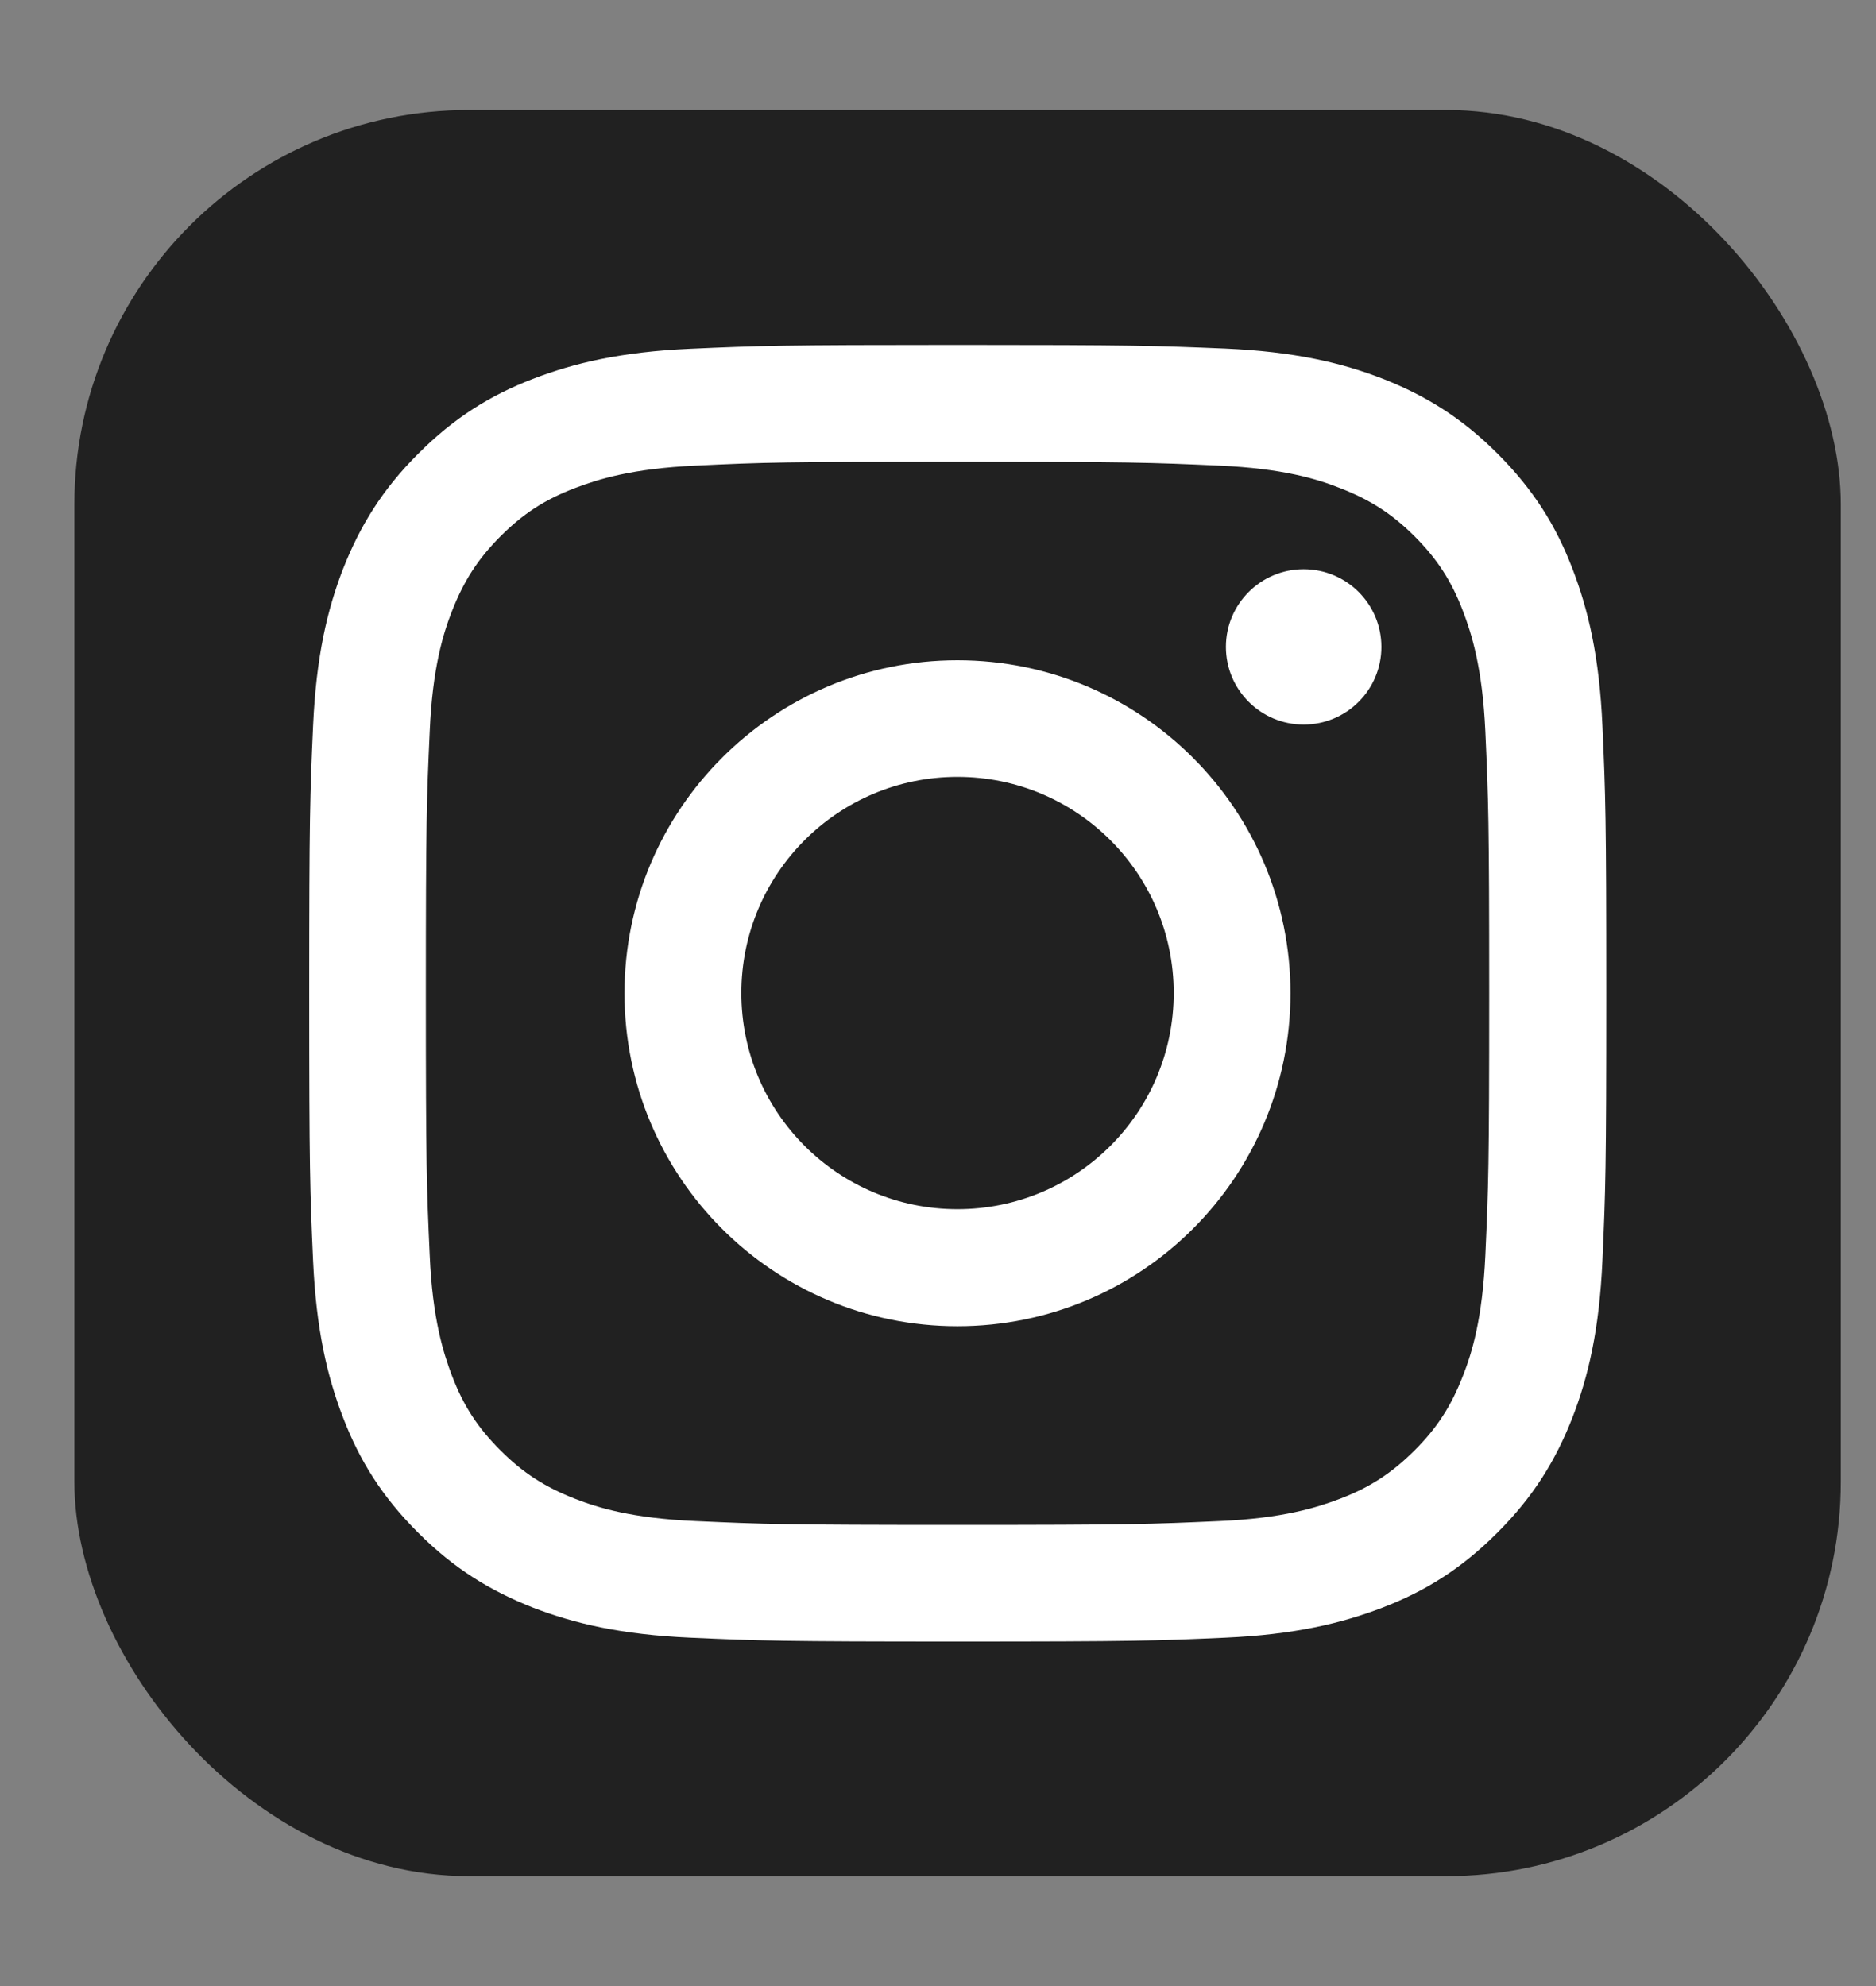
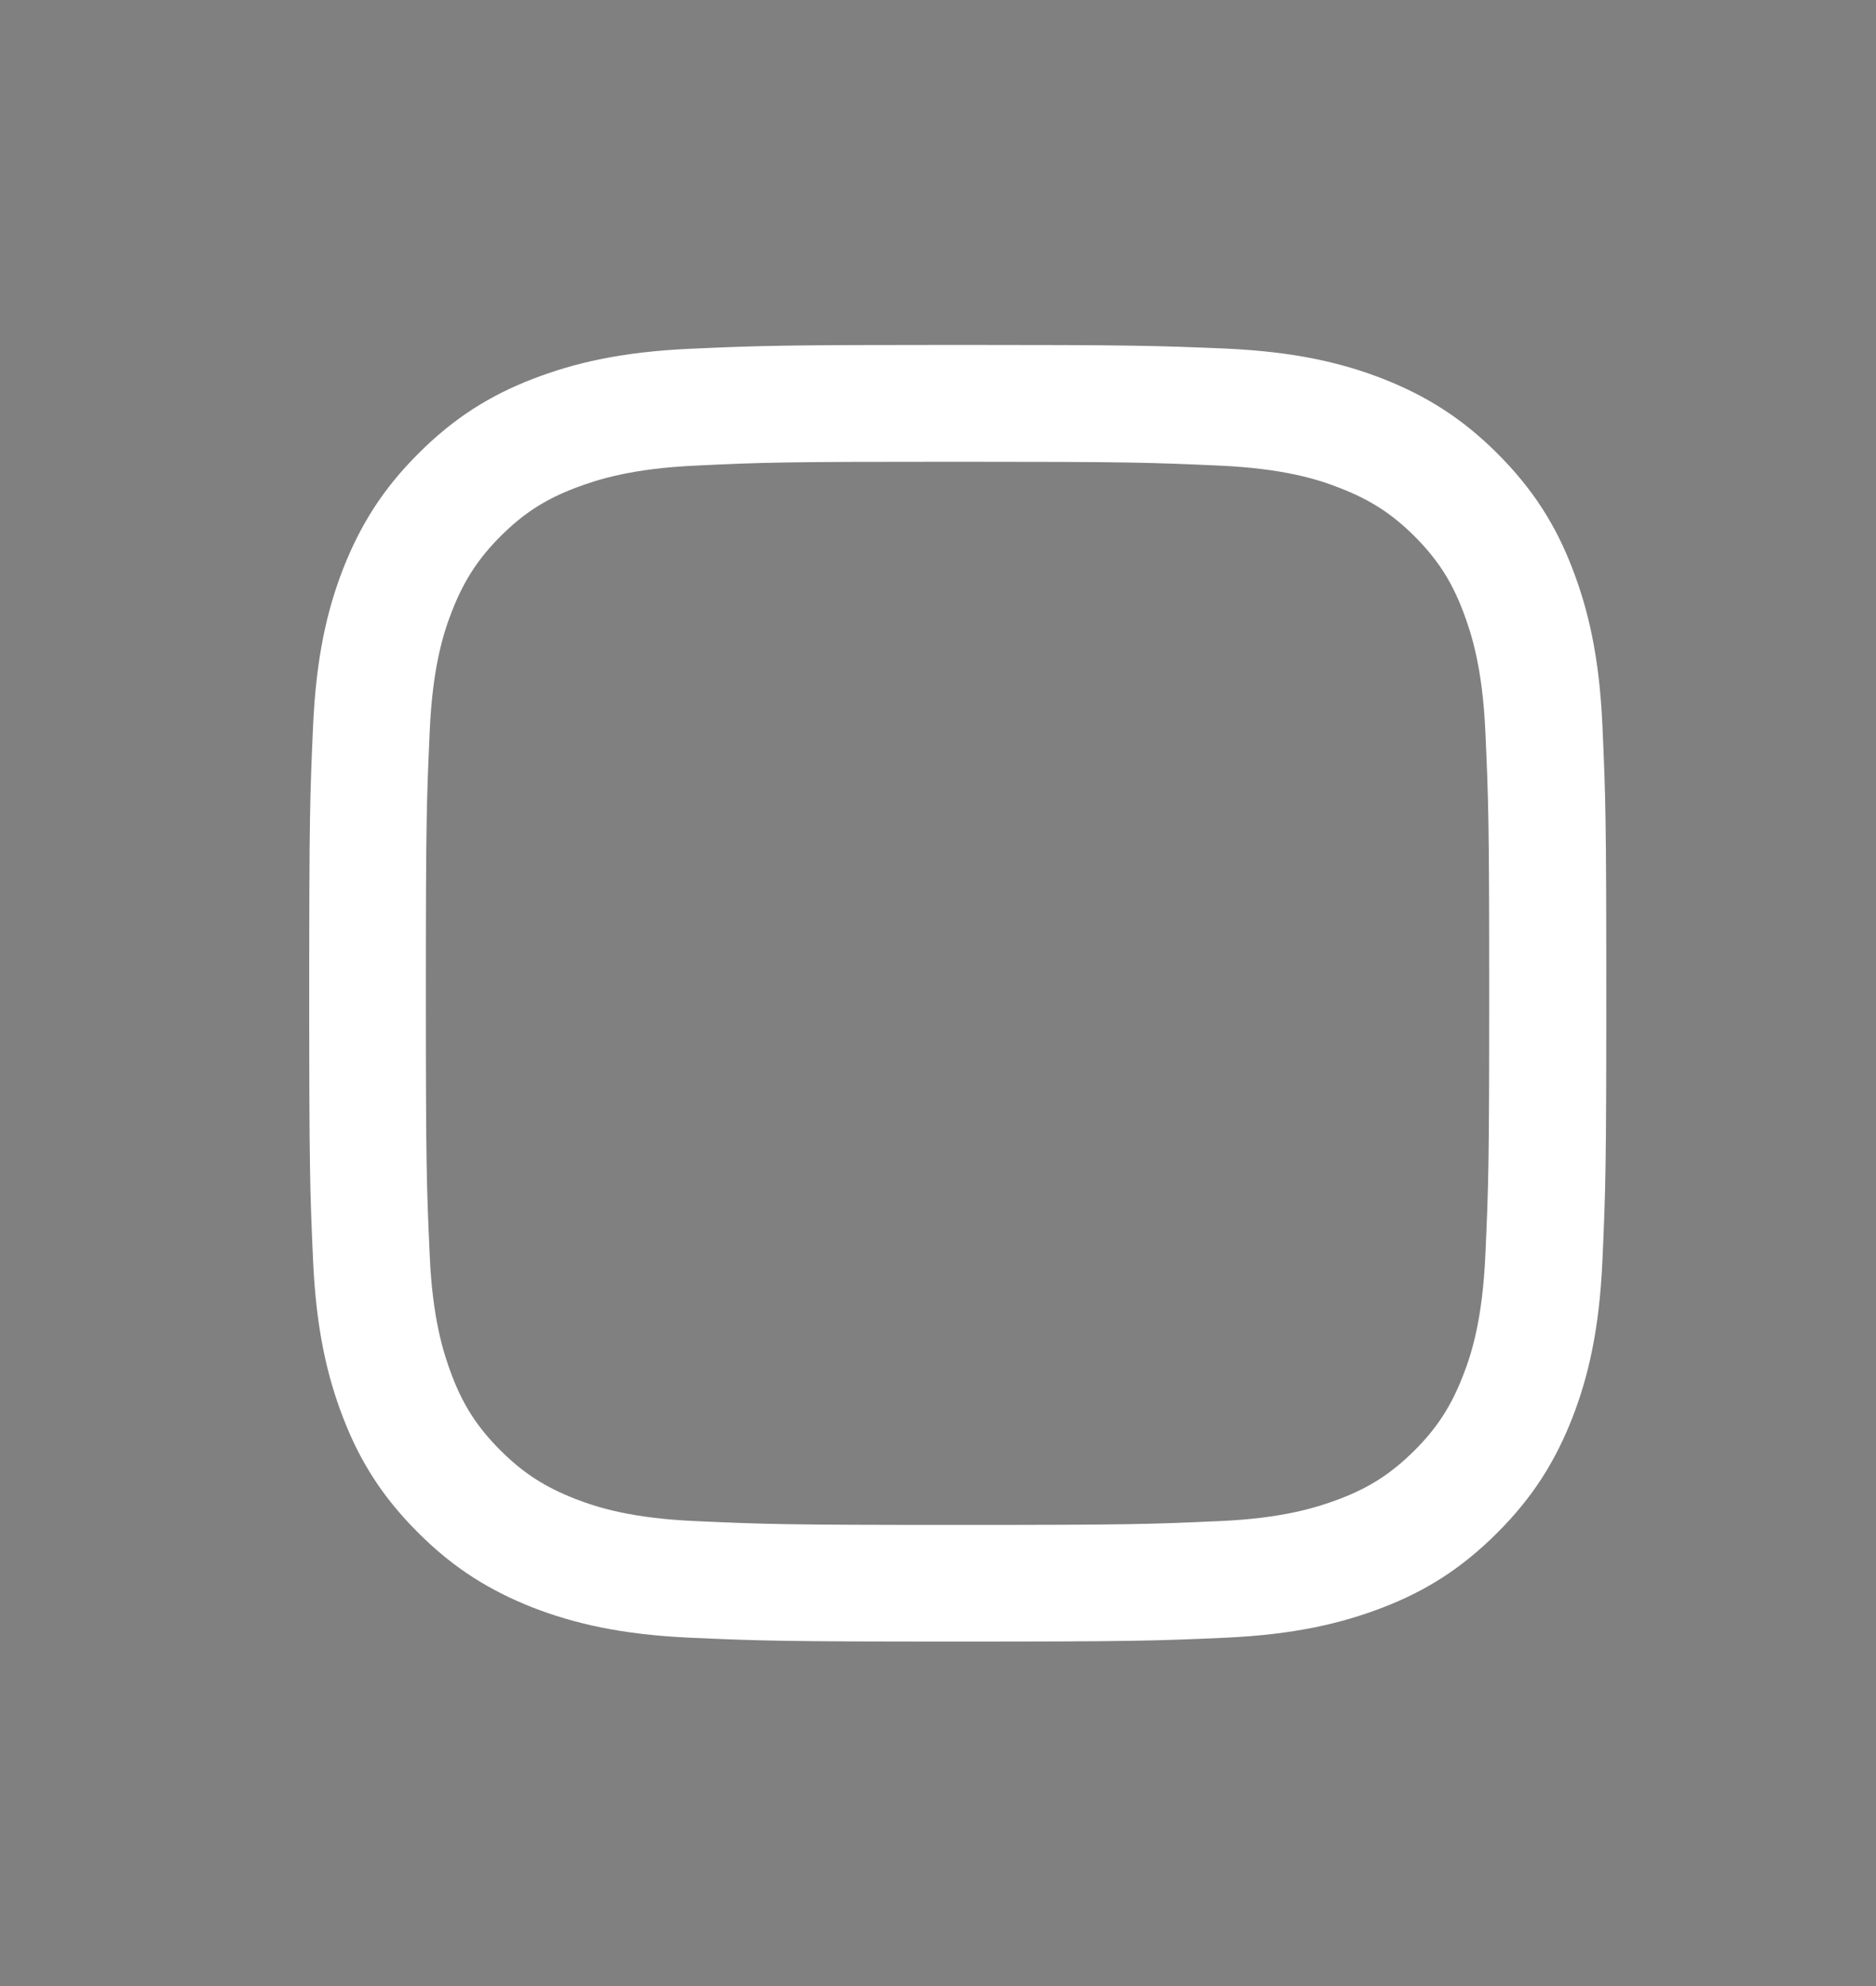
<svg xmlns="http://www.w3.org/2000/svg" width="17" height="18" viewBox="0 0 17 18" fill="none">
  <rect x="0" y="0" width="17" height="18" fill="#808080" stroke="none" />
-   <rect x="0.674" y="0.997" width="16.007" height="16.007" rx="3.575" fill="#212121" />
  <path d="M8.677 4.185C10.246 4.185 10.43 4.192 11.051 4.22C11.624 4.246 11.935 4.341 12.142 4.423C12.417 4.53 12.613 4.656 12.819 4.861C13.024 5.067 13.152 5.263 13.257 5.538C13.336 5.745 13.434 6.055 13.46 6.629C13.488 7.25 13.495 7.434 13.495 9.003C13.495 10.573 13.488 10.757 13.46 11.377C13.434 11.951 13.339 12.261 13.257 12.469C13.15 12.744 13.024 12.94 12.819 13.145C12.613 13.35 12.417 13.479 12.142 13.584C11.935 13.663 11.624 13.761 11.051 13.786C10.43 13.814 10.246 13.821 8.677 13.821C7.107 13.821 6.923 13.814 6.303 13.786C5.729 13.761 5.419 13.665 5.211 13.584C4.936 13.476 4.74 13.35 4.535 13.145C4.33 12.94 4.201 12.744 4.096 12.469C4.017 12.261 3.919 11.951 3.894 11.377C3.866 10.757 3.859 10.573 3.859 9.003C3.859 7.434 3.866 7.249 3.894 6.629C3.919 6.055 4.015 5.745 4.096 5.538C4.204 5.263 4.33 5.067 4.535 4.861C4.74 4.656 4.936 4.528 5.211 4.423C5.419 4.344 5.729 4.246 6.303 4.22C6.923 4.19 7.11 4.185 8.677 4.185ZM8.677 3.126C7.082 3.126 6.881 3.133 6.254 3.161C5.629 3.189 5.202 3.29 4.829 3.434C4.442 3.583 4.115 3.786 3.789 4.113C3.462 4.439 3.262 4.768 3.11 5.153C2.965 5.526 2.865 5.953 2.837 6.58C2.809 7.205 2.802 7.406 2.802 9.001C2.802 10.596 2.809 10.797 2.837 11.424C2.865 12.049 2.965 12.476 3.11 12.851C3.259 13.238 3.462 13.565 3.789 13.891C4.115 14.218 4.444 14.418 4.829 14.57C5.202 14.714 5.629 14.815 6.256 14.843C6.883 14.871 7.082 14.878 8.679 14.878C10.277 14.878 10.475 14.871 11.102 14.843C11.727 14.815 12.154 14.714 12.529 14.57C12.916 14.421 13.243 14.218 13.569 13.891C13.896 13.565 14.097 13.236 14.248 12.851C14.393 12.478 14.493 12.051 14.521 11.424C14.549 10.797 14.556 10.598 14.556 9.001C14.556 7.403 14.549 7.205 14.521 6.578C14.493 5.953 14.393 5.526 14.248 5.151C14.099 4.763 13.896 4.437 13.569 4.11C13.243 3.784 12.914 3.583 12.529 3.432C12.156 3.287 11.729 3.187 11.102 3.159C10.472 3.133 10.272 3.126 8.677 3.126Z" fill="white" />
-   <path d="M8.676 5.984C7.011 5.984 5.659 7.335 5.659 9.002C5.659 10.67 7.009 12.02 8.676 12.02C10.344 12.02 11.694 10.67 11.694 9.002C11.694 7.335 10.344 5.984 8.676 5.984ZM8.676 10.959C7.594 10.959 6.718 10.082 6.718 9C6.718 7.918 7.594 7.041 8.676 7.041C9.759 7.041 10.636 7.918 10.636 9C10.636 10.082 9.759 10.959 8.676 10.959Z" fill="white" />
-   <path d="M11.813 6.567C12.203 6.567 12.518 6.252 12.518 5.863C12.518 5.474 12.203 5.159 11.813 5.159C11.425 5.159 11.109 5.474 11.109 5.863C11.109 6.252 11.425 6.567 11.813 6.567Z" fill="white" />
</svg>